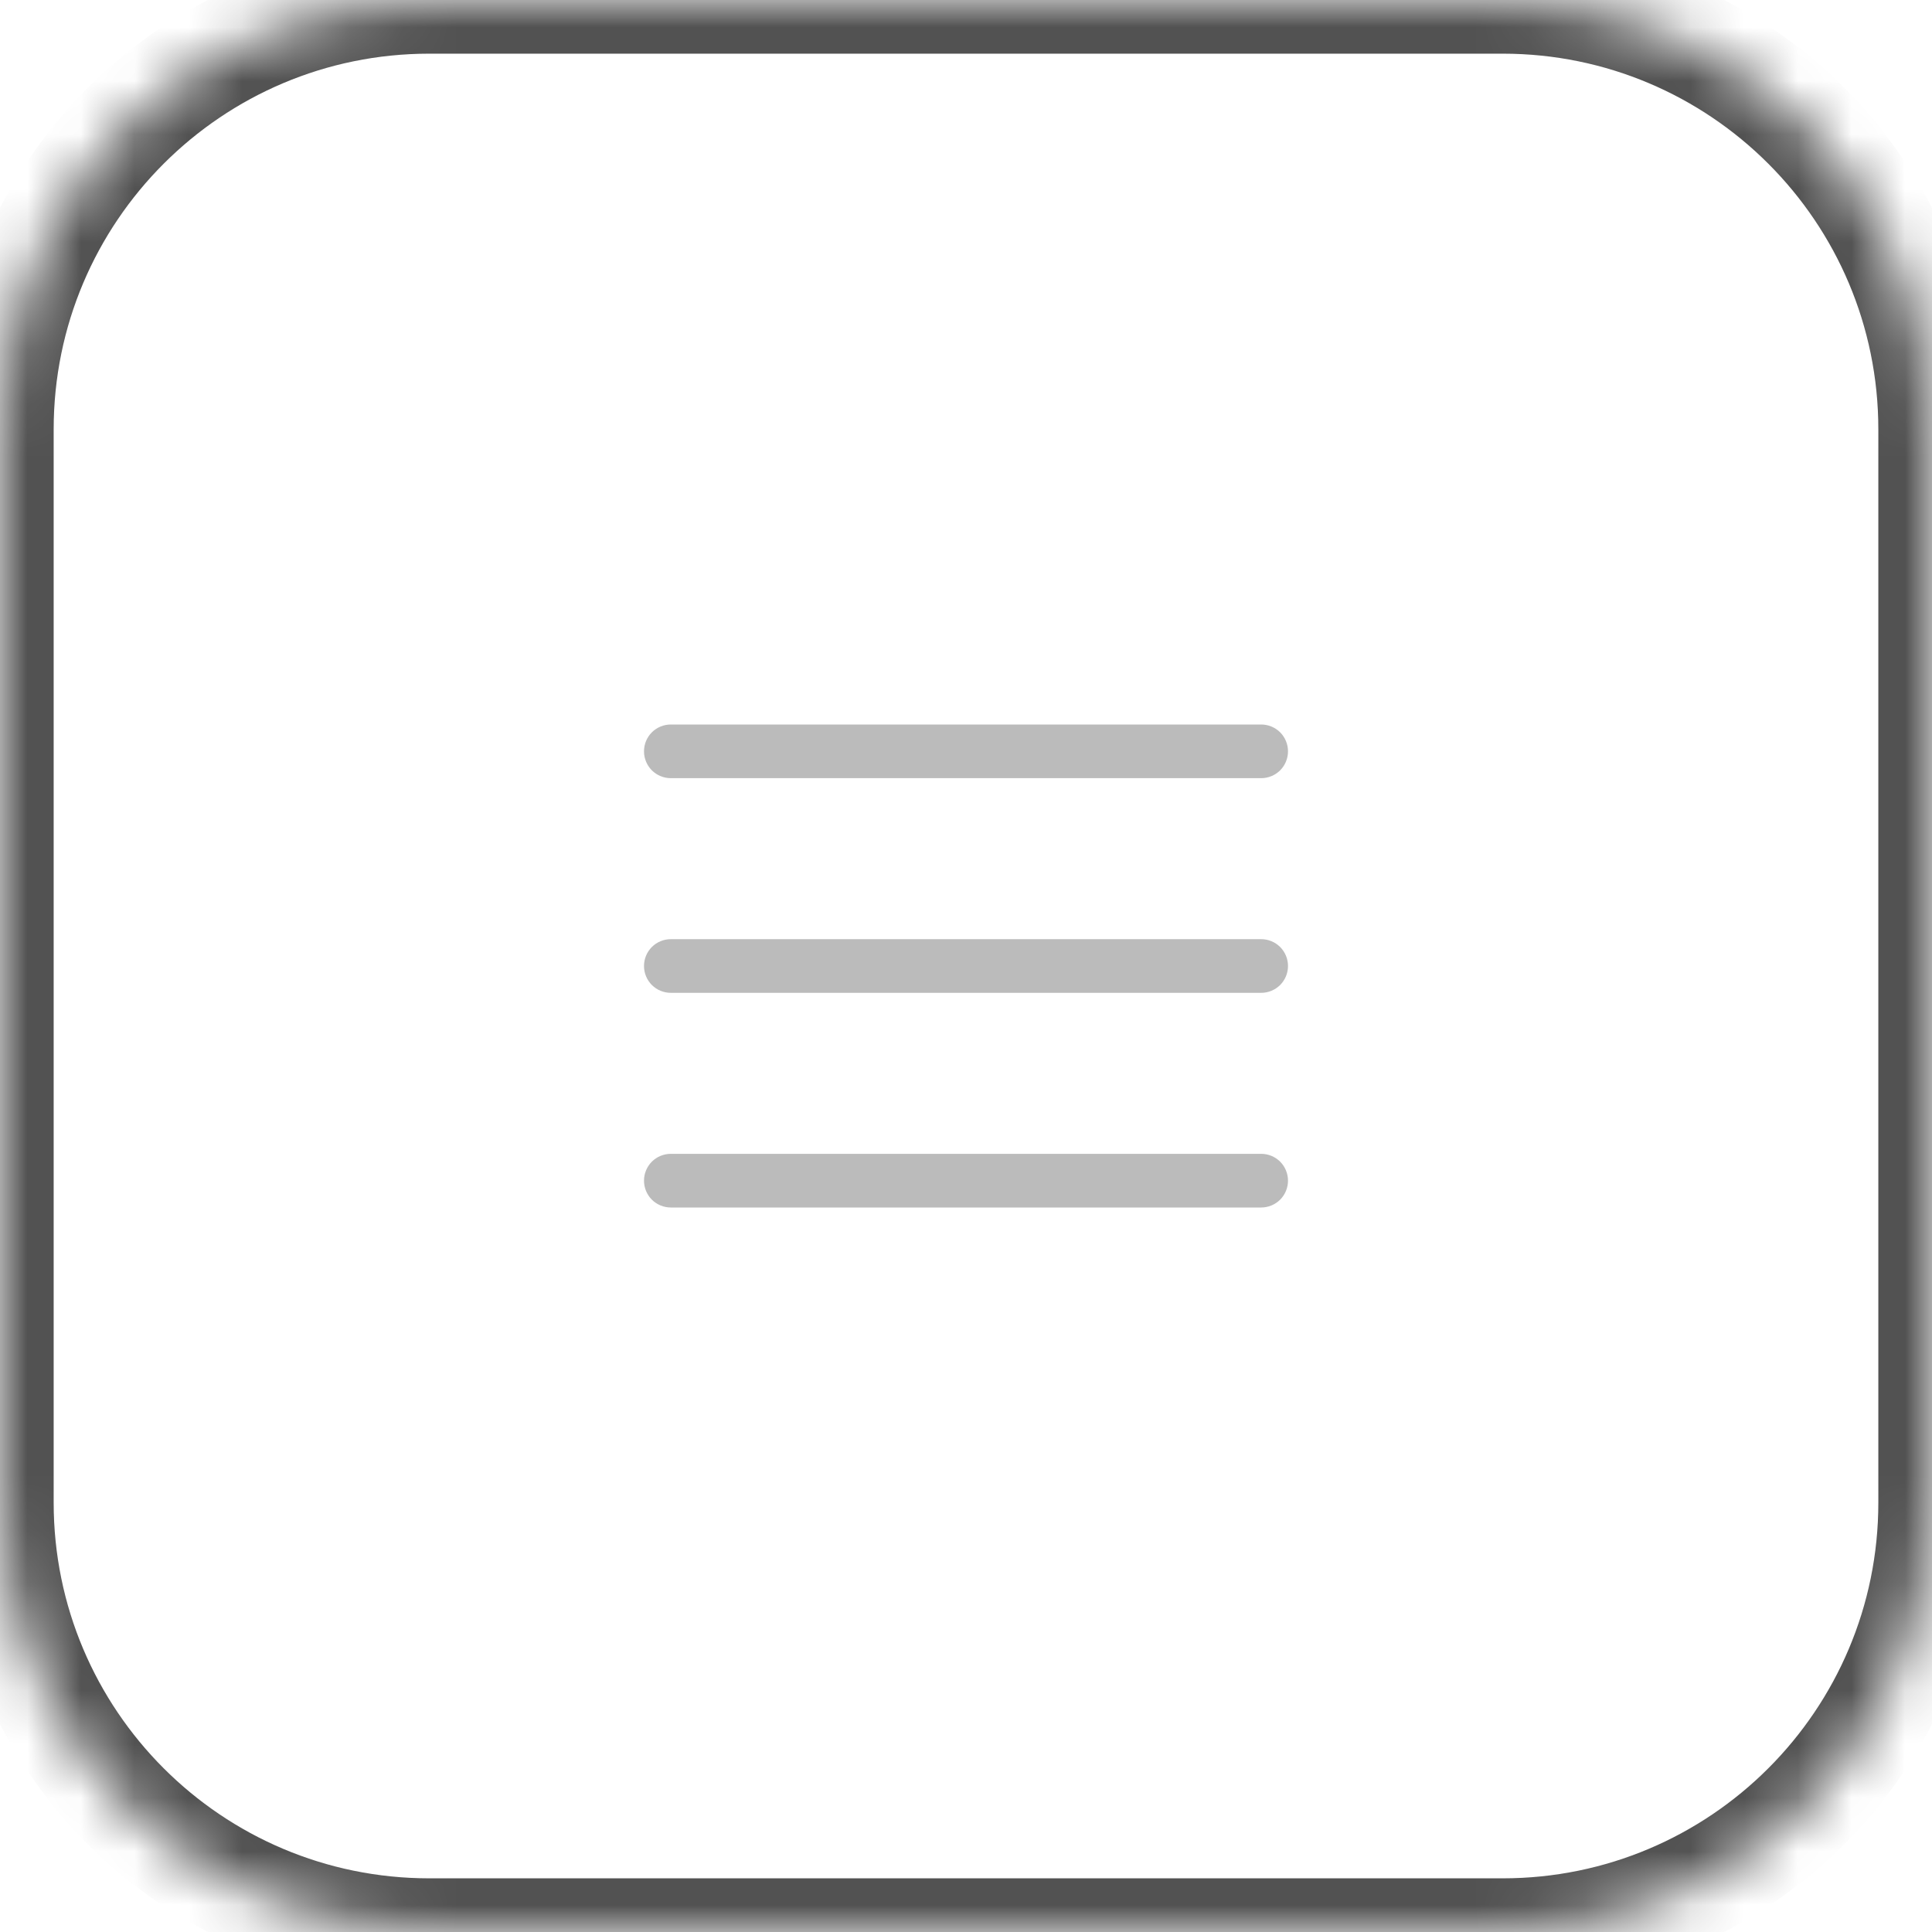
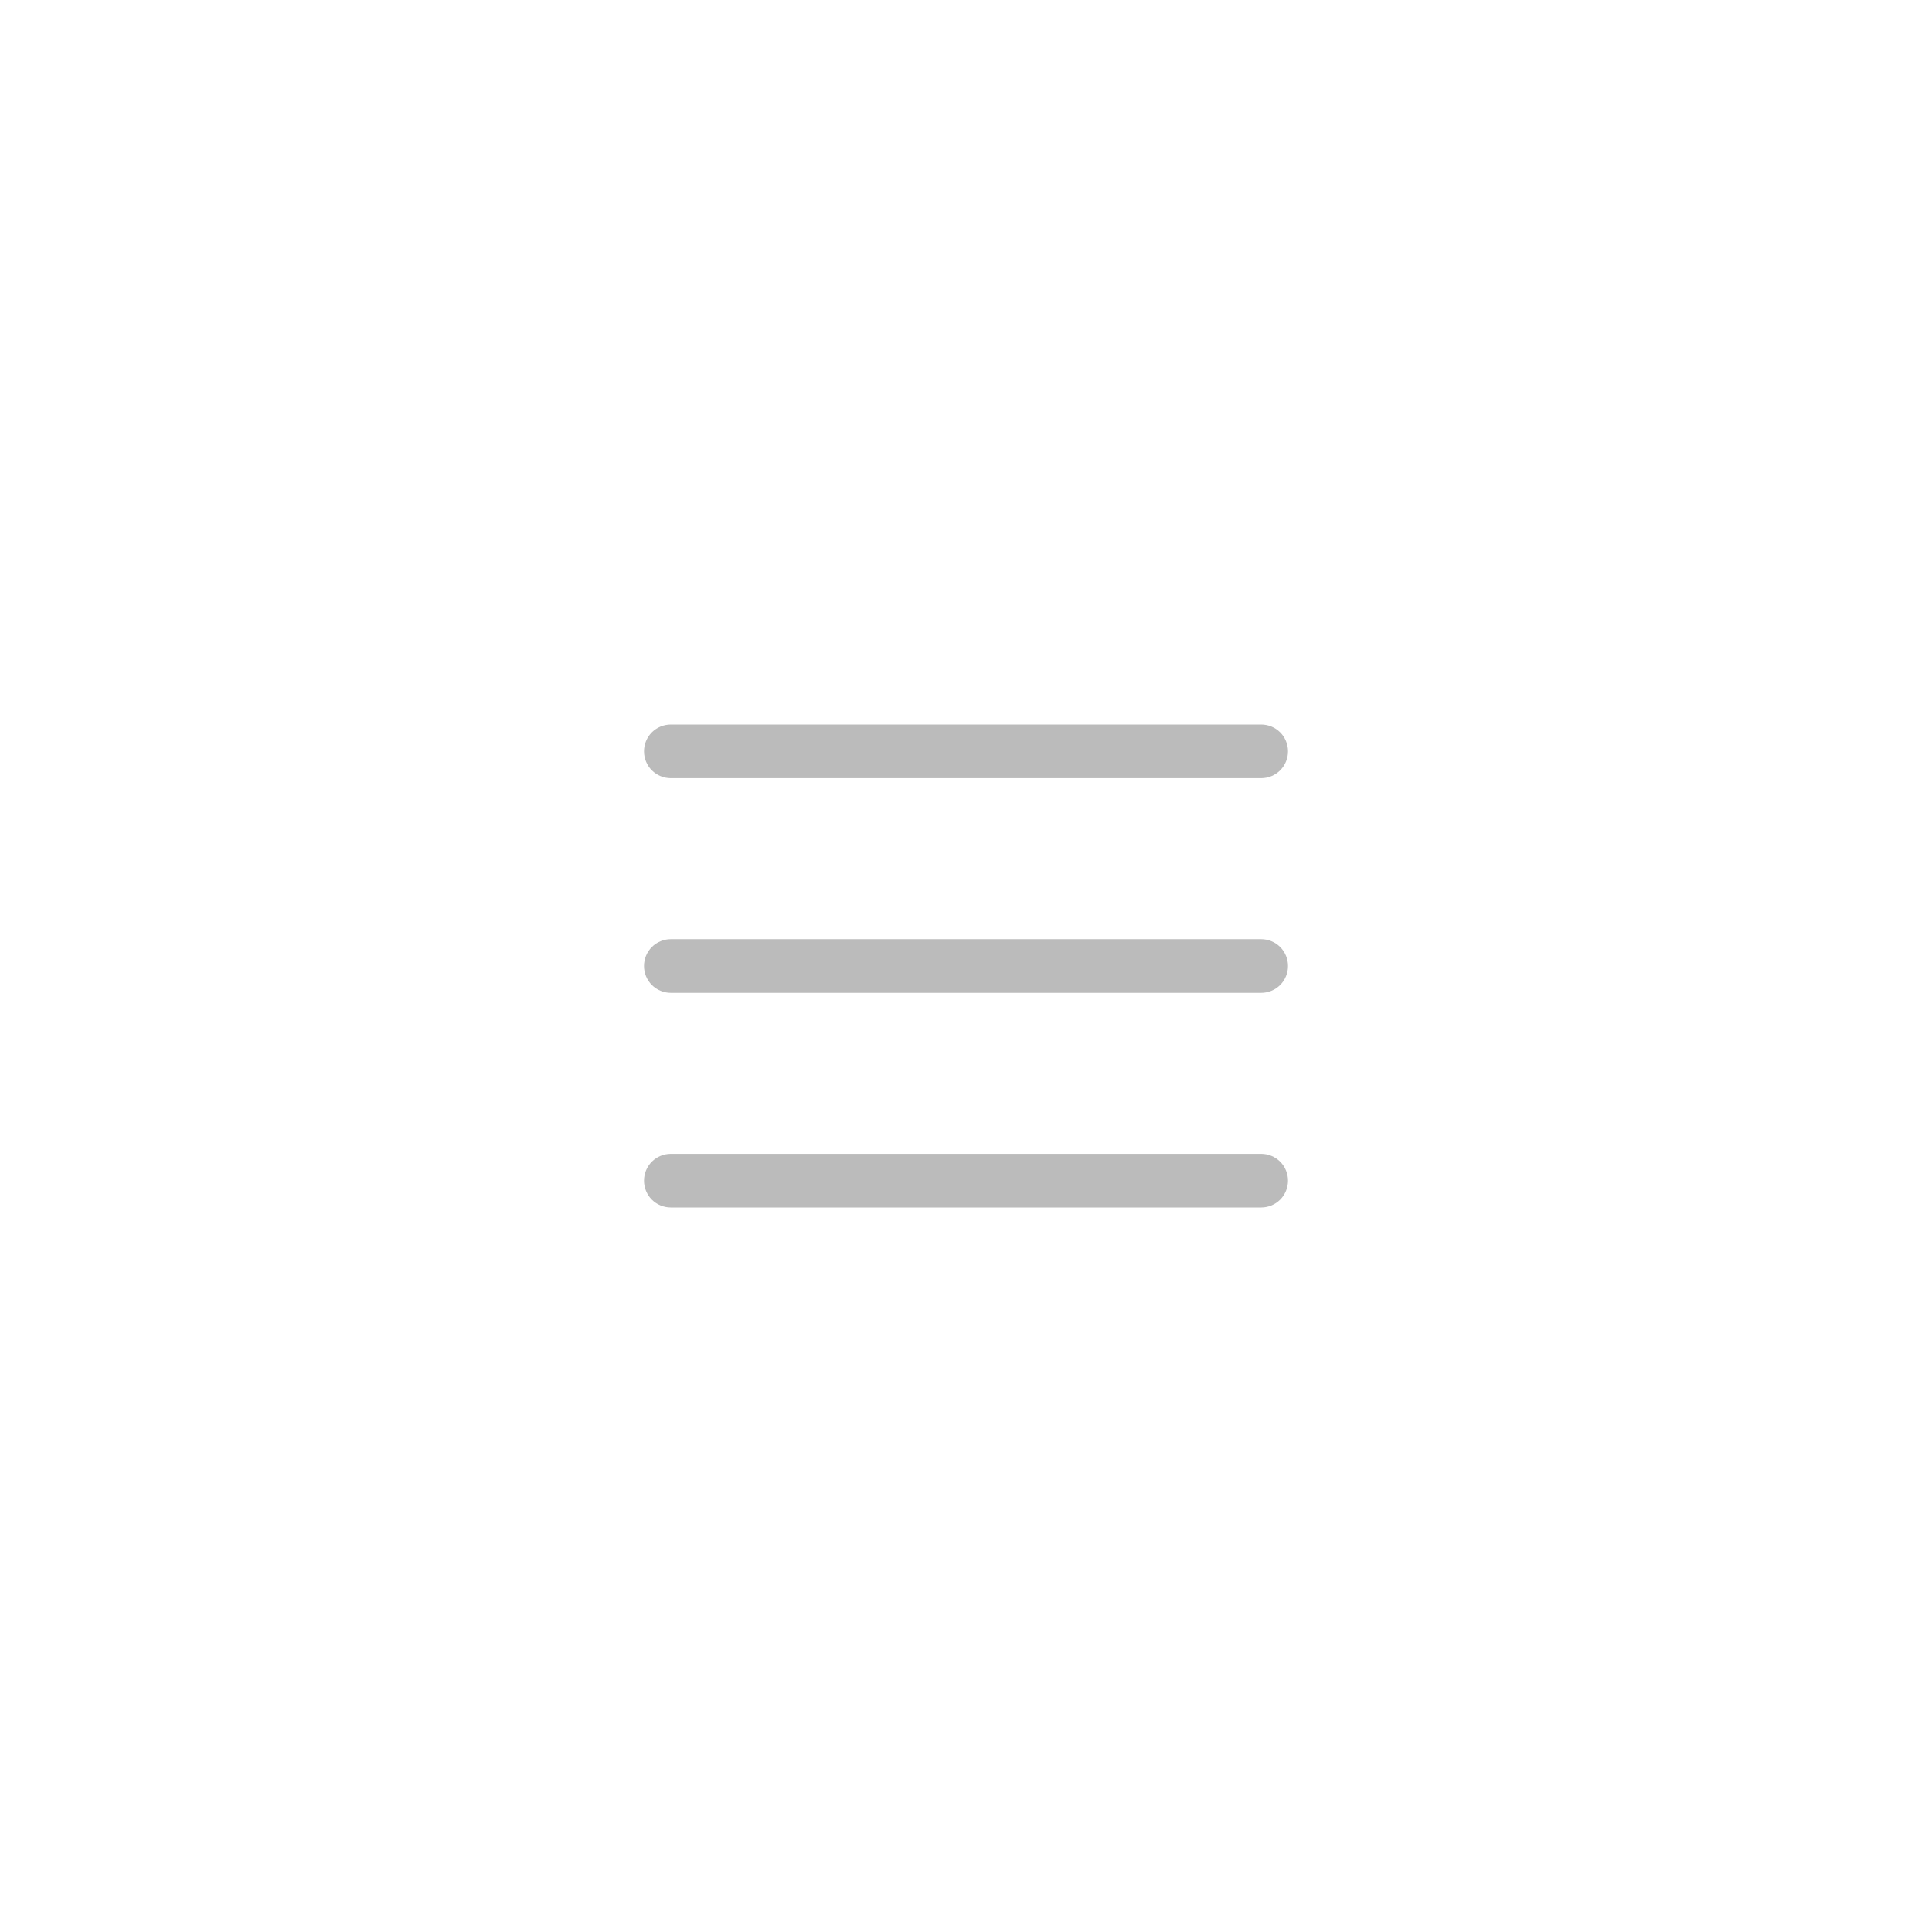
<svg xmlns="http://www.w3.org/2000/svg" fill="none" height="100%" overflow="visible" preserveAspectRatio="none" style="display: block;" viewBox="0 0 36 36" width="100%">
  <g id="Button">
    <mask fill="white" id="path-1-inside-1_0_1904">
-       <path d="M0 8C0 3.582 3.582 0 8 0H28C32.418 0 36 3.582 36 8V28C36 32.418 32.418 36 28 36H8C3.582 36 0 32.418 0 28V8Z" />
-     </mask>
+       </mask>
    <path d="M8 0V1H28V0V-1H8V0ZM36 8H35V28H36H37V8H36ZM28 36V35H8V36V37H28V36ZM0 28H1V8H0H-1V28H0ZM8 36V35C4.134 35 1 31.866 1 28H0H-1C-1 32.971 3.029 37 8 37V36ZM36 28H35C35 31.866 31.866 35 28 35V36V37C32.971 37 37 32.971 37 28H36ZM28 0V1C31.866 1 35 4.134 35 8H36H37C37 3.029 32.971 -1 28 -1V0ZM8 0V-1C3.029 -1 -1 3.029 -1 8H0H1C1 4.134 4.134 1 8 1V0Z" fill="#525252" mask="url(#path-1-inside-1_0_1904)" />
    <g id="Frame">
      <path d="M24 18C24 18.133 23.947 18.26 23.854 18.354C23.76 18.447 23.633 18.5 23.5 18.5H12.5C12.367 18.5 12.24 18.447 12.146 18.354C12.053 18.26 12 18.133 12 18C12 17.867 12.053 17.74 12.146 17.646C12.24 17.553 12.367 17.5 12.5 17.5H23.5C23.633 17.5 23.76 17.553 23.854 17.646C23.947 17.74 24 17.867 24 18ZM12.5 14.5H23.5C23.633 14.5 23.76 14.447 23.854 14.354C23.947 14.26 24 14.133 24 14C24 13.867 23.947 13.74 23.854 13.646C23.76 13.553 23.633 13.5 23.5 13.5H12.5C12.367 13.5 12.24 13.553 12.146 13.646C12.053 13.74 12 13.867 12 14C12 14.133 12.053 14.26 12.146 14.354C12.24 14.447 12.367 14.5 12.5 14.5ZM23.5 21.5H12.5C12.367 21.5 12.24 21.553 12.146 21.646C12.053 21.74 12 21.867 12 22C12 22.133 12.053 22.26 12.146 22.354C12.24 22.447 12.367 22.5 12.5 22.5H23.5C23.633 22.5 23.76 22.447 23.854 22.354C23.947 22.26 24 22.133 24 22C24 21.867 23.947 21.74 23.854 21.646C23.76 21.553 23.633 21.5 23.5 21.5Z" fill="#BBBBBB" id="Vector" />
    </g>
  </g>
</svg>